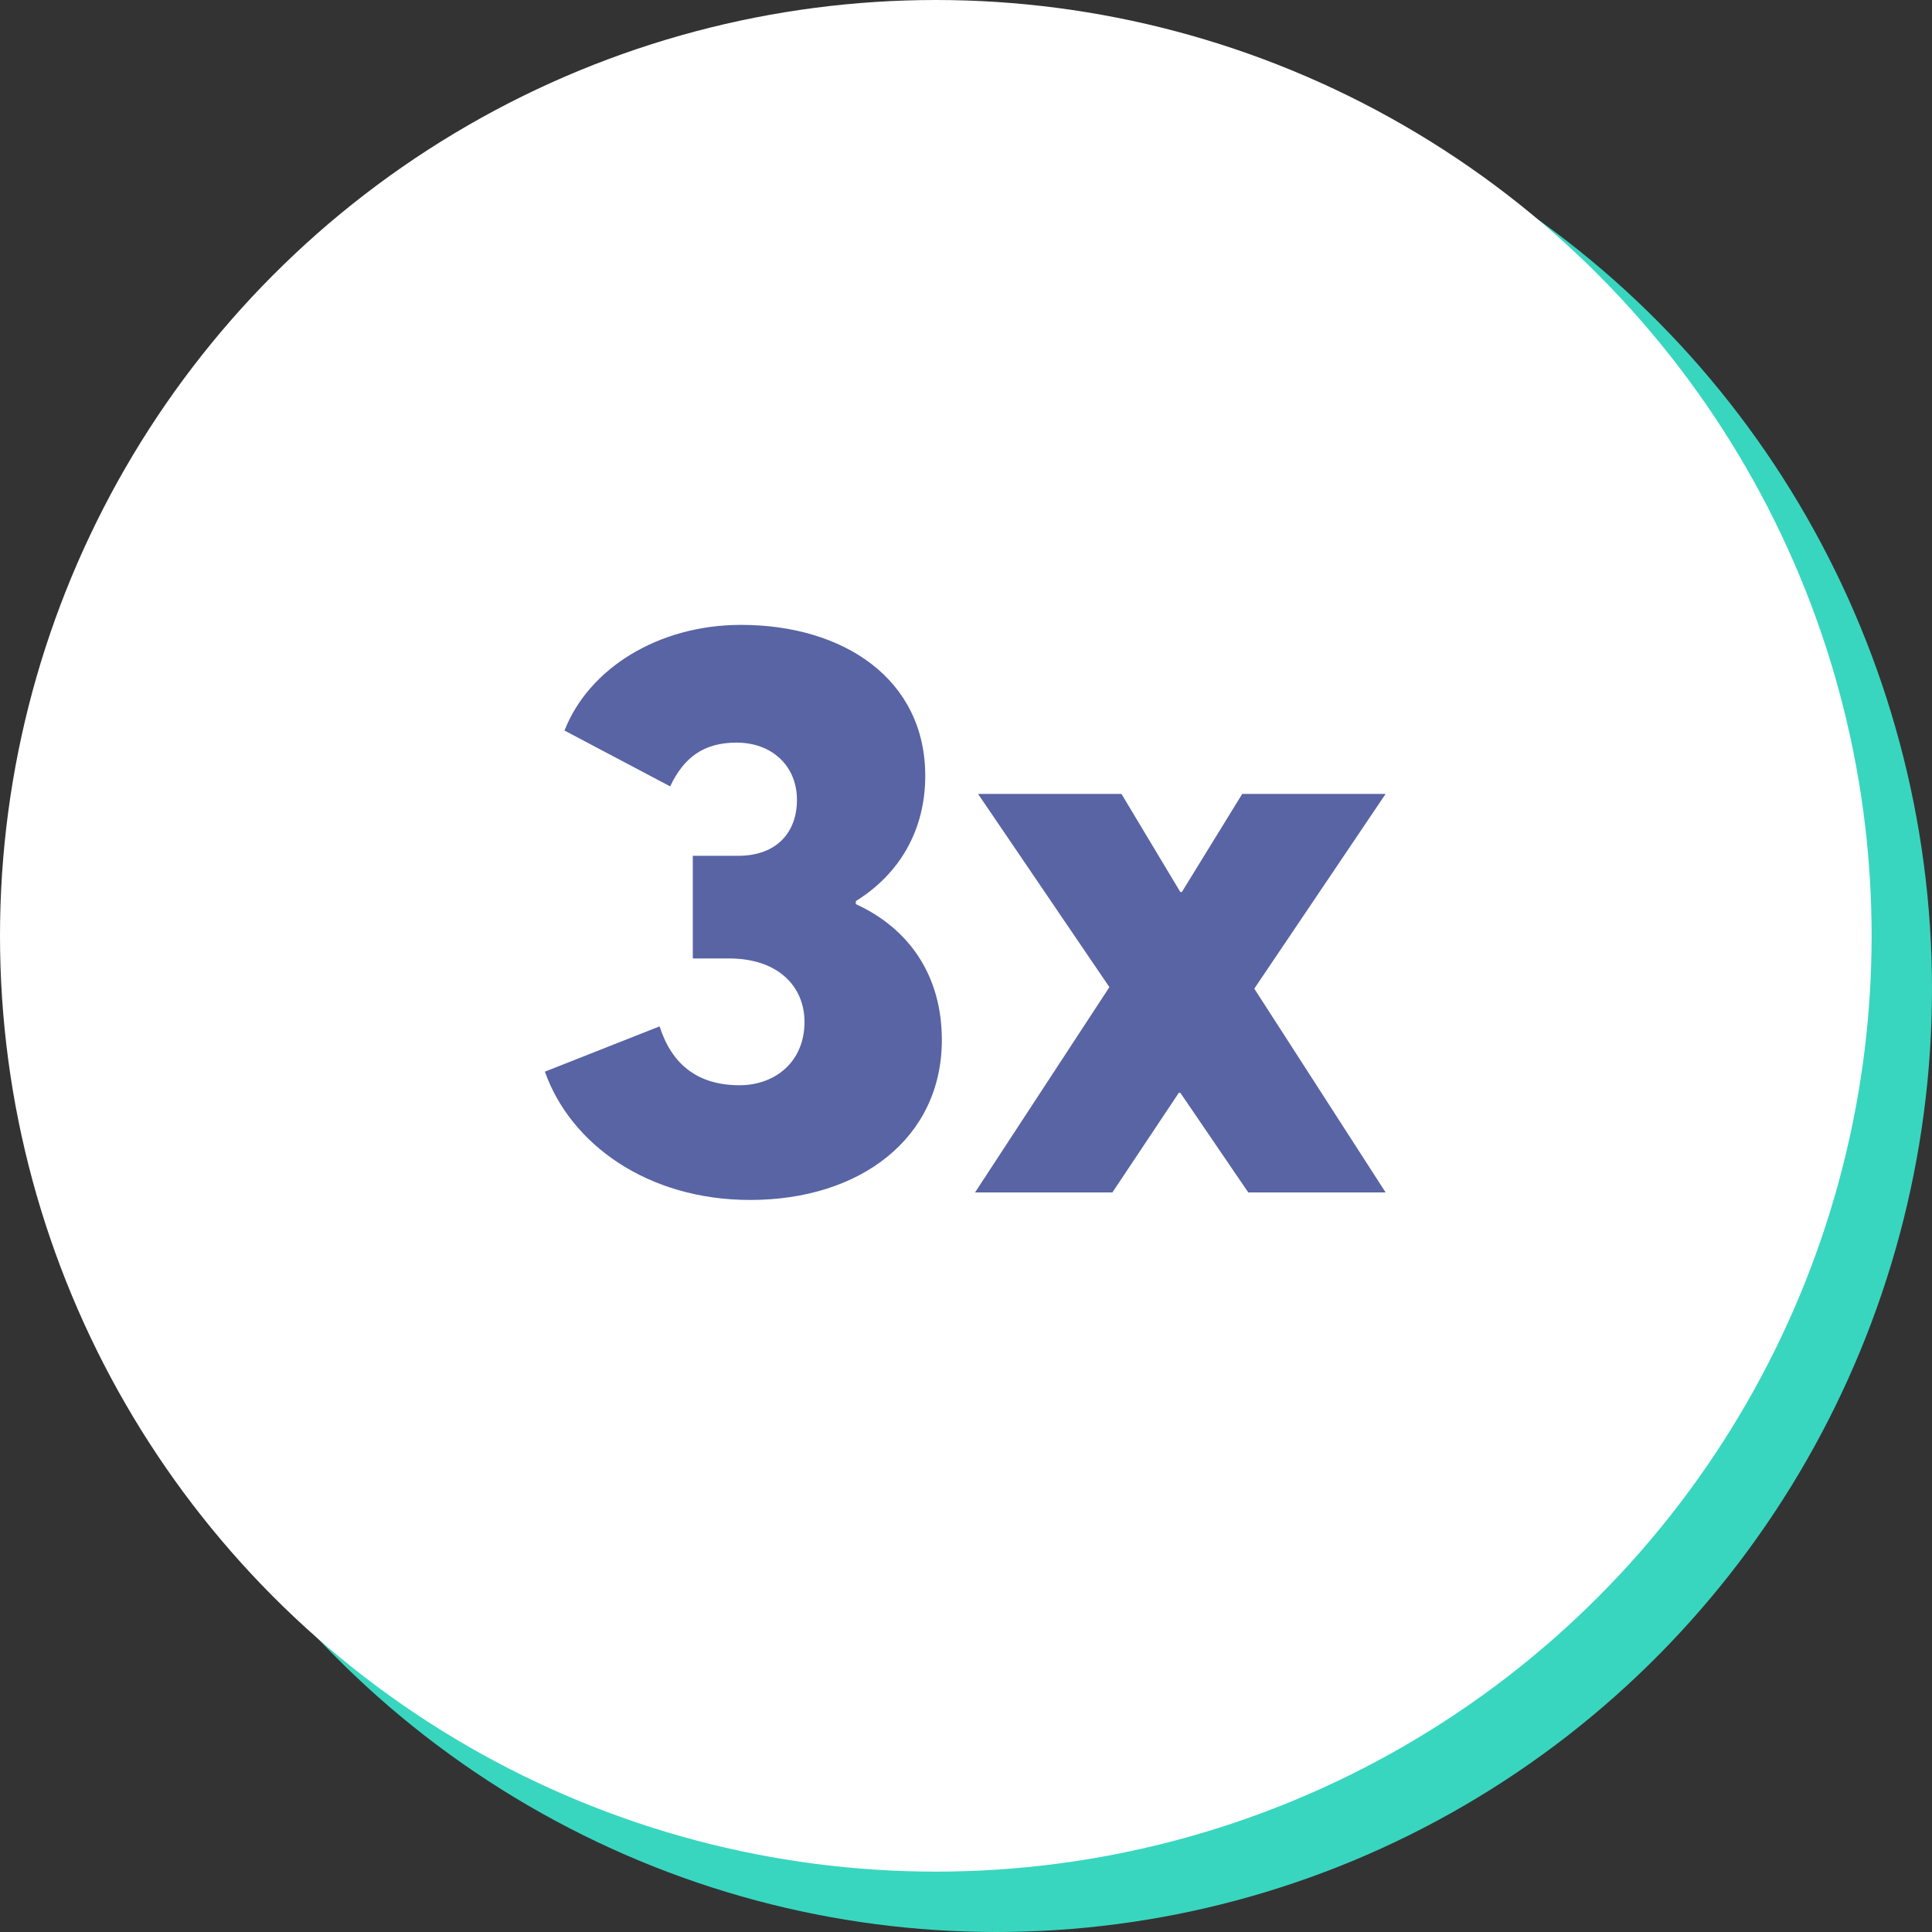
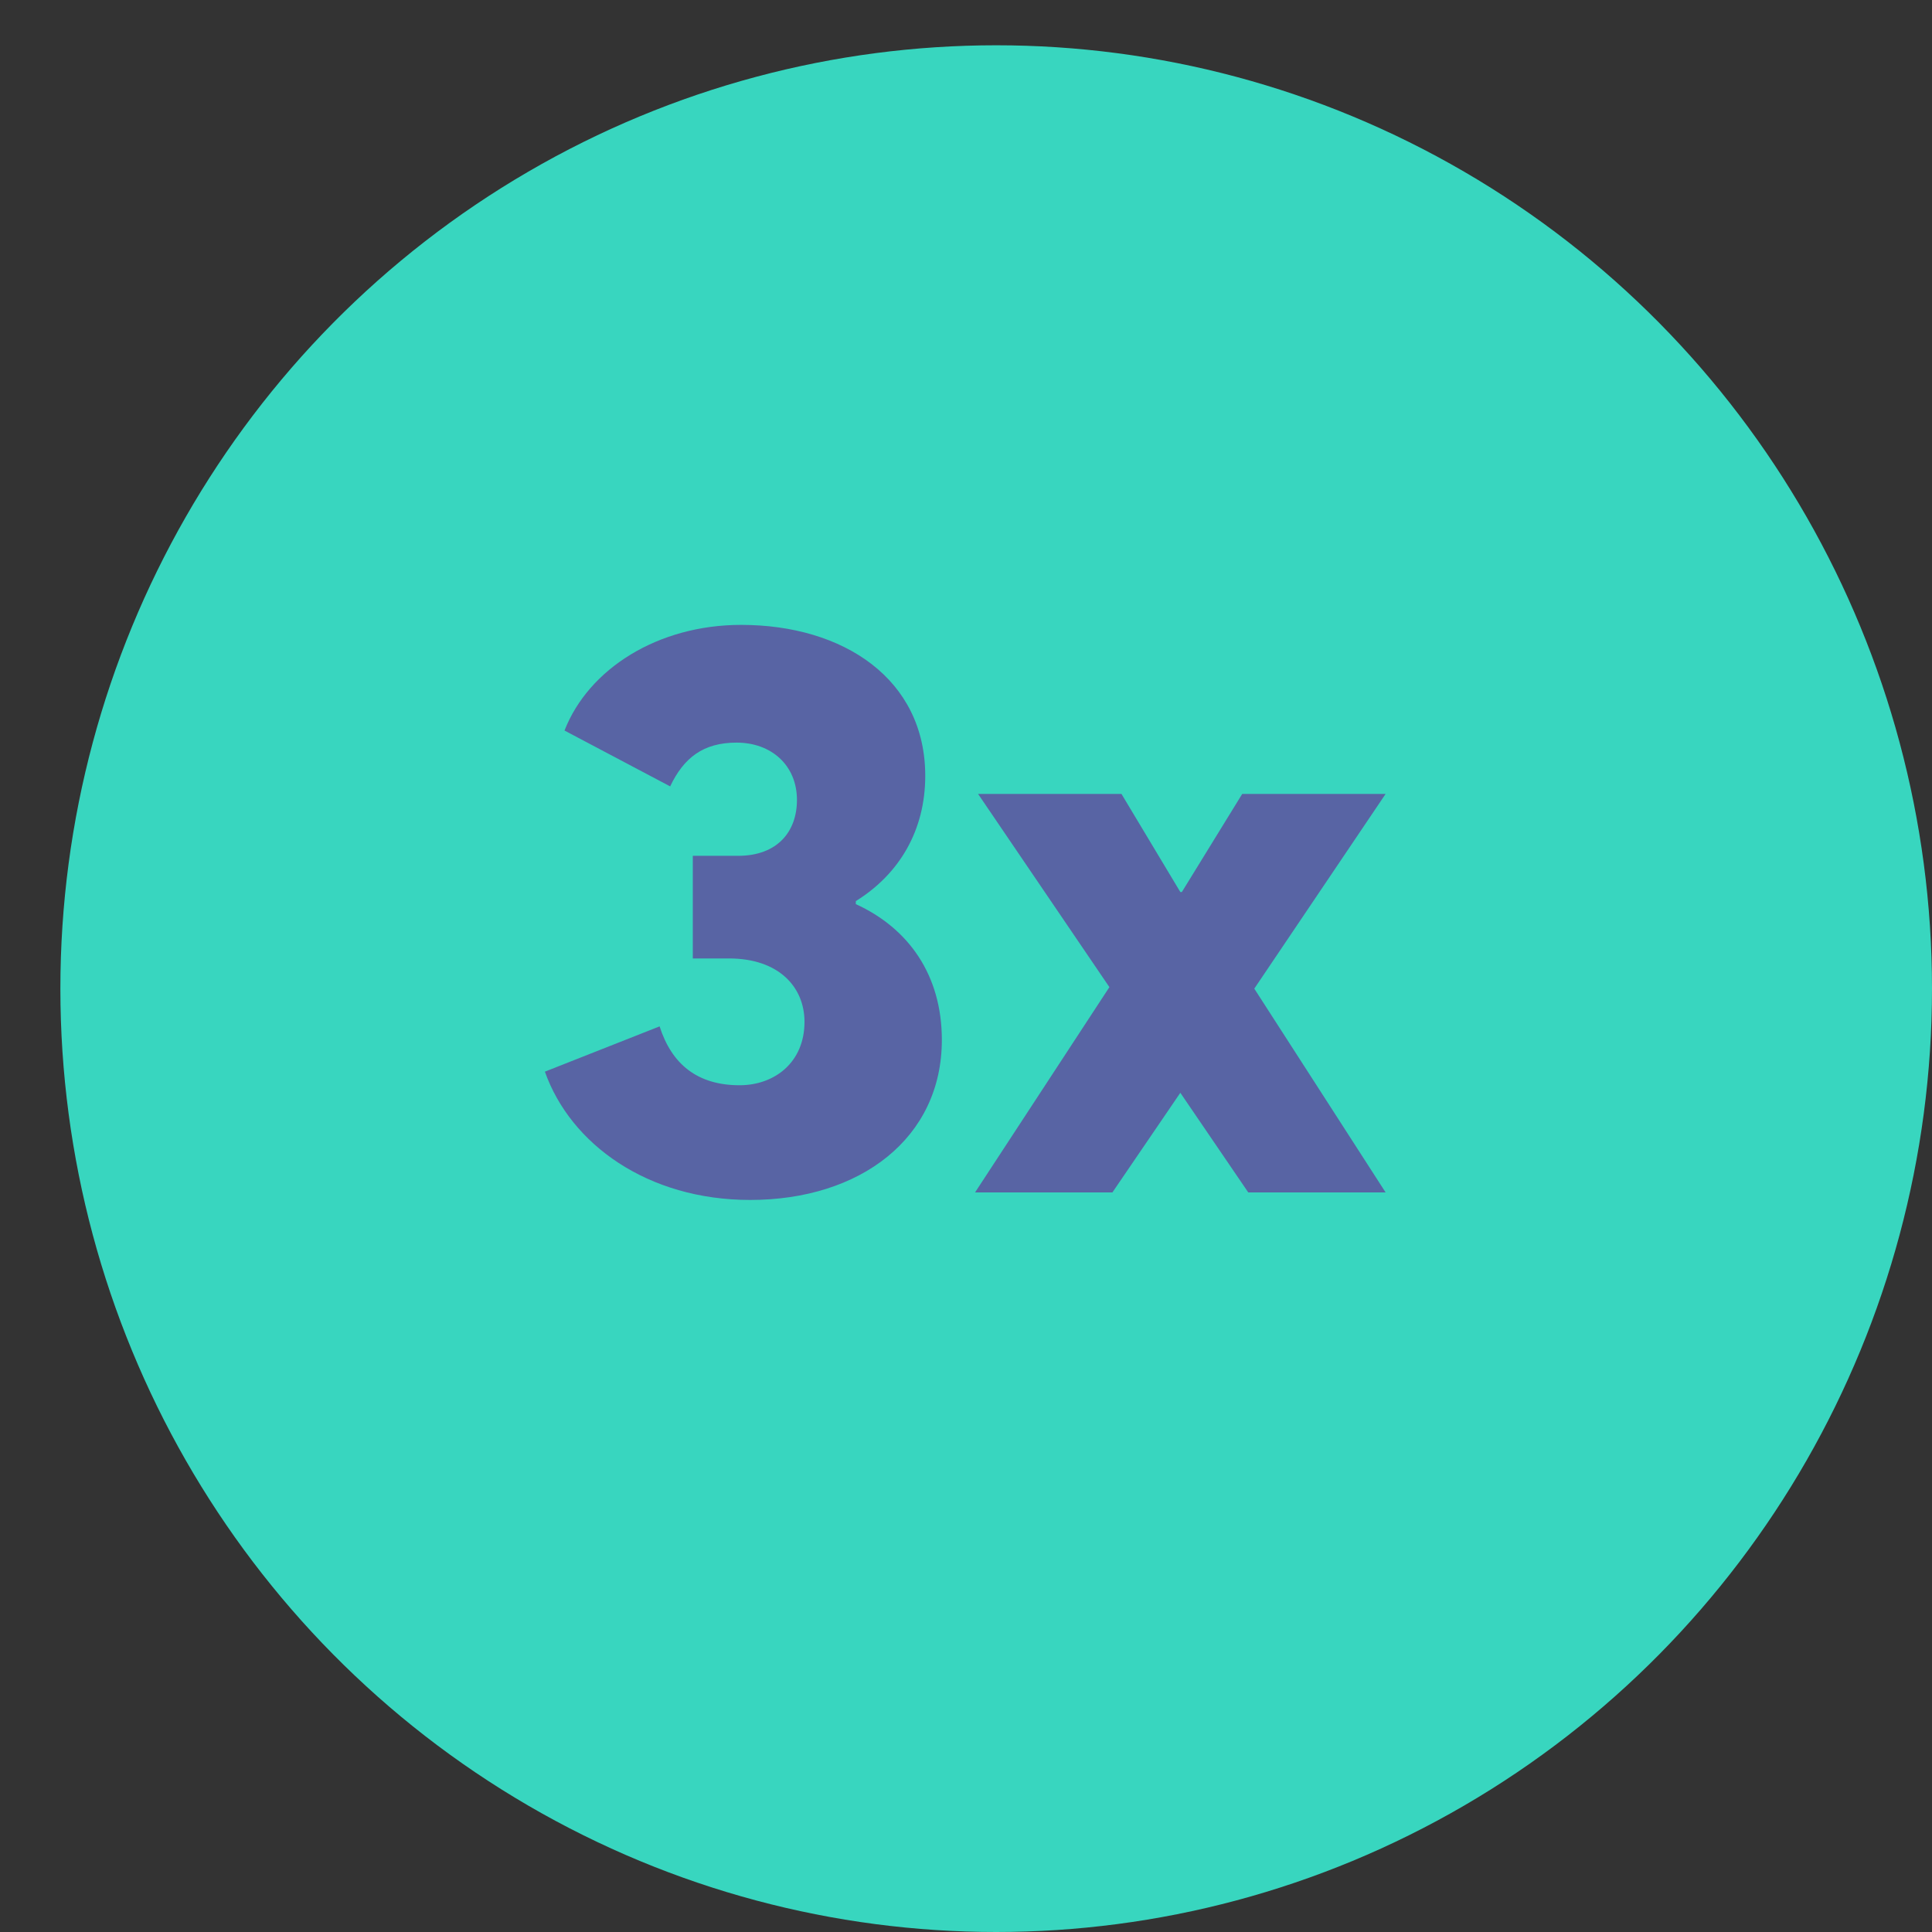
<svg xmlns="http://www.w3.org/2000/svg" id="_3x" x="0px" y="0px" viewBox="0 0 128 128" style="enable-background:new 0 0 128 128;" xml:space="preserve">
  <rect x="0" y="0" width="128" height="128" fill="#333333" stroke="none" />
  <style type="text/css">	.st0{fill:#38D6BF;}	.st1{fill:#FFFFFF;}	.st2{enable-background:new    ;}	.st3{fill:#5864A4;}</style>
  <g id="Group_1115" transform="translate(-148 -1176)">
    <ellipse id="Ellipse_2418" class="st0" cx="214" cy="1241.5" rx="62" ry="62.5" />
-     <circle id="Ellipse_2419" class="st1" cx="210" cy="1238" r="62" />
  </g>
  <g class="st2">
    <path class="st3" d="M36.1,71l7.6-3c0.8,2.5,2.5,3.9,5.3,3.9c2.3,0,4.3-1.5,4.3-4.2c0-2.3-1.7-4.2-5-4.2h-2.4v-6.8h3  c2.6,0,3.9-1.6,3.9-3.7c0-2.3-1.7-3.8-4-3.8c-2.2,0-3.5,1-4.4,2.9l-7-3.7c1.6-4.1,6.2-7,11.7-7c6.8,0,12.2,3.6,12.2,10  c0,3.6-1.7,6.5-4.6,8.3v0.2c3.5,1.6,5.7,4.7,5.7,9c0,6.5-5.4,10.6-12.7,10.6C42.9,79.5,37.8,75.8,36.1,71z" />
-     <path class="st3" d="M73.5,65.4l-8.7-12.8h9.5l3.9,6.5h0.1l4-6.5h9.5l-8.7,12.9L91.8,79h-9.1l-4.5-6.6h-0.1L73.7,79h-9.1L73.5,65.4  z" />
+     <path class="st3" d="M73.5,65.4l-8.7-12.8h9.5l3.9,6.5h0.1l4-6.5h9.5l-8.7,12.9L91.8,79h-9.1l-4.5-6.6L73.7,79h-9.1L73.5,65.4  z" />
  </g>
</svg>